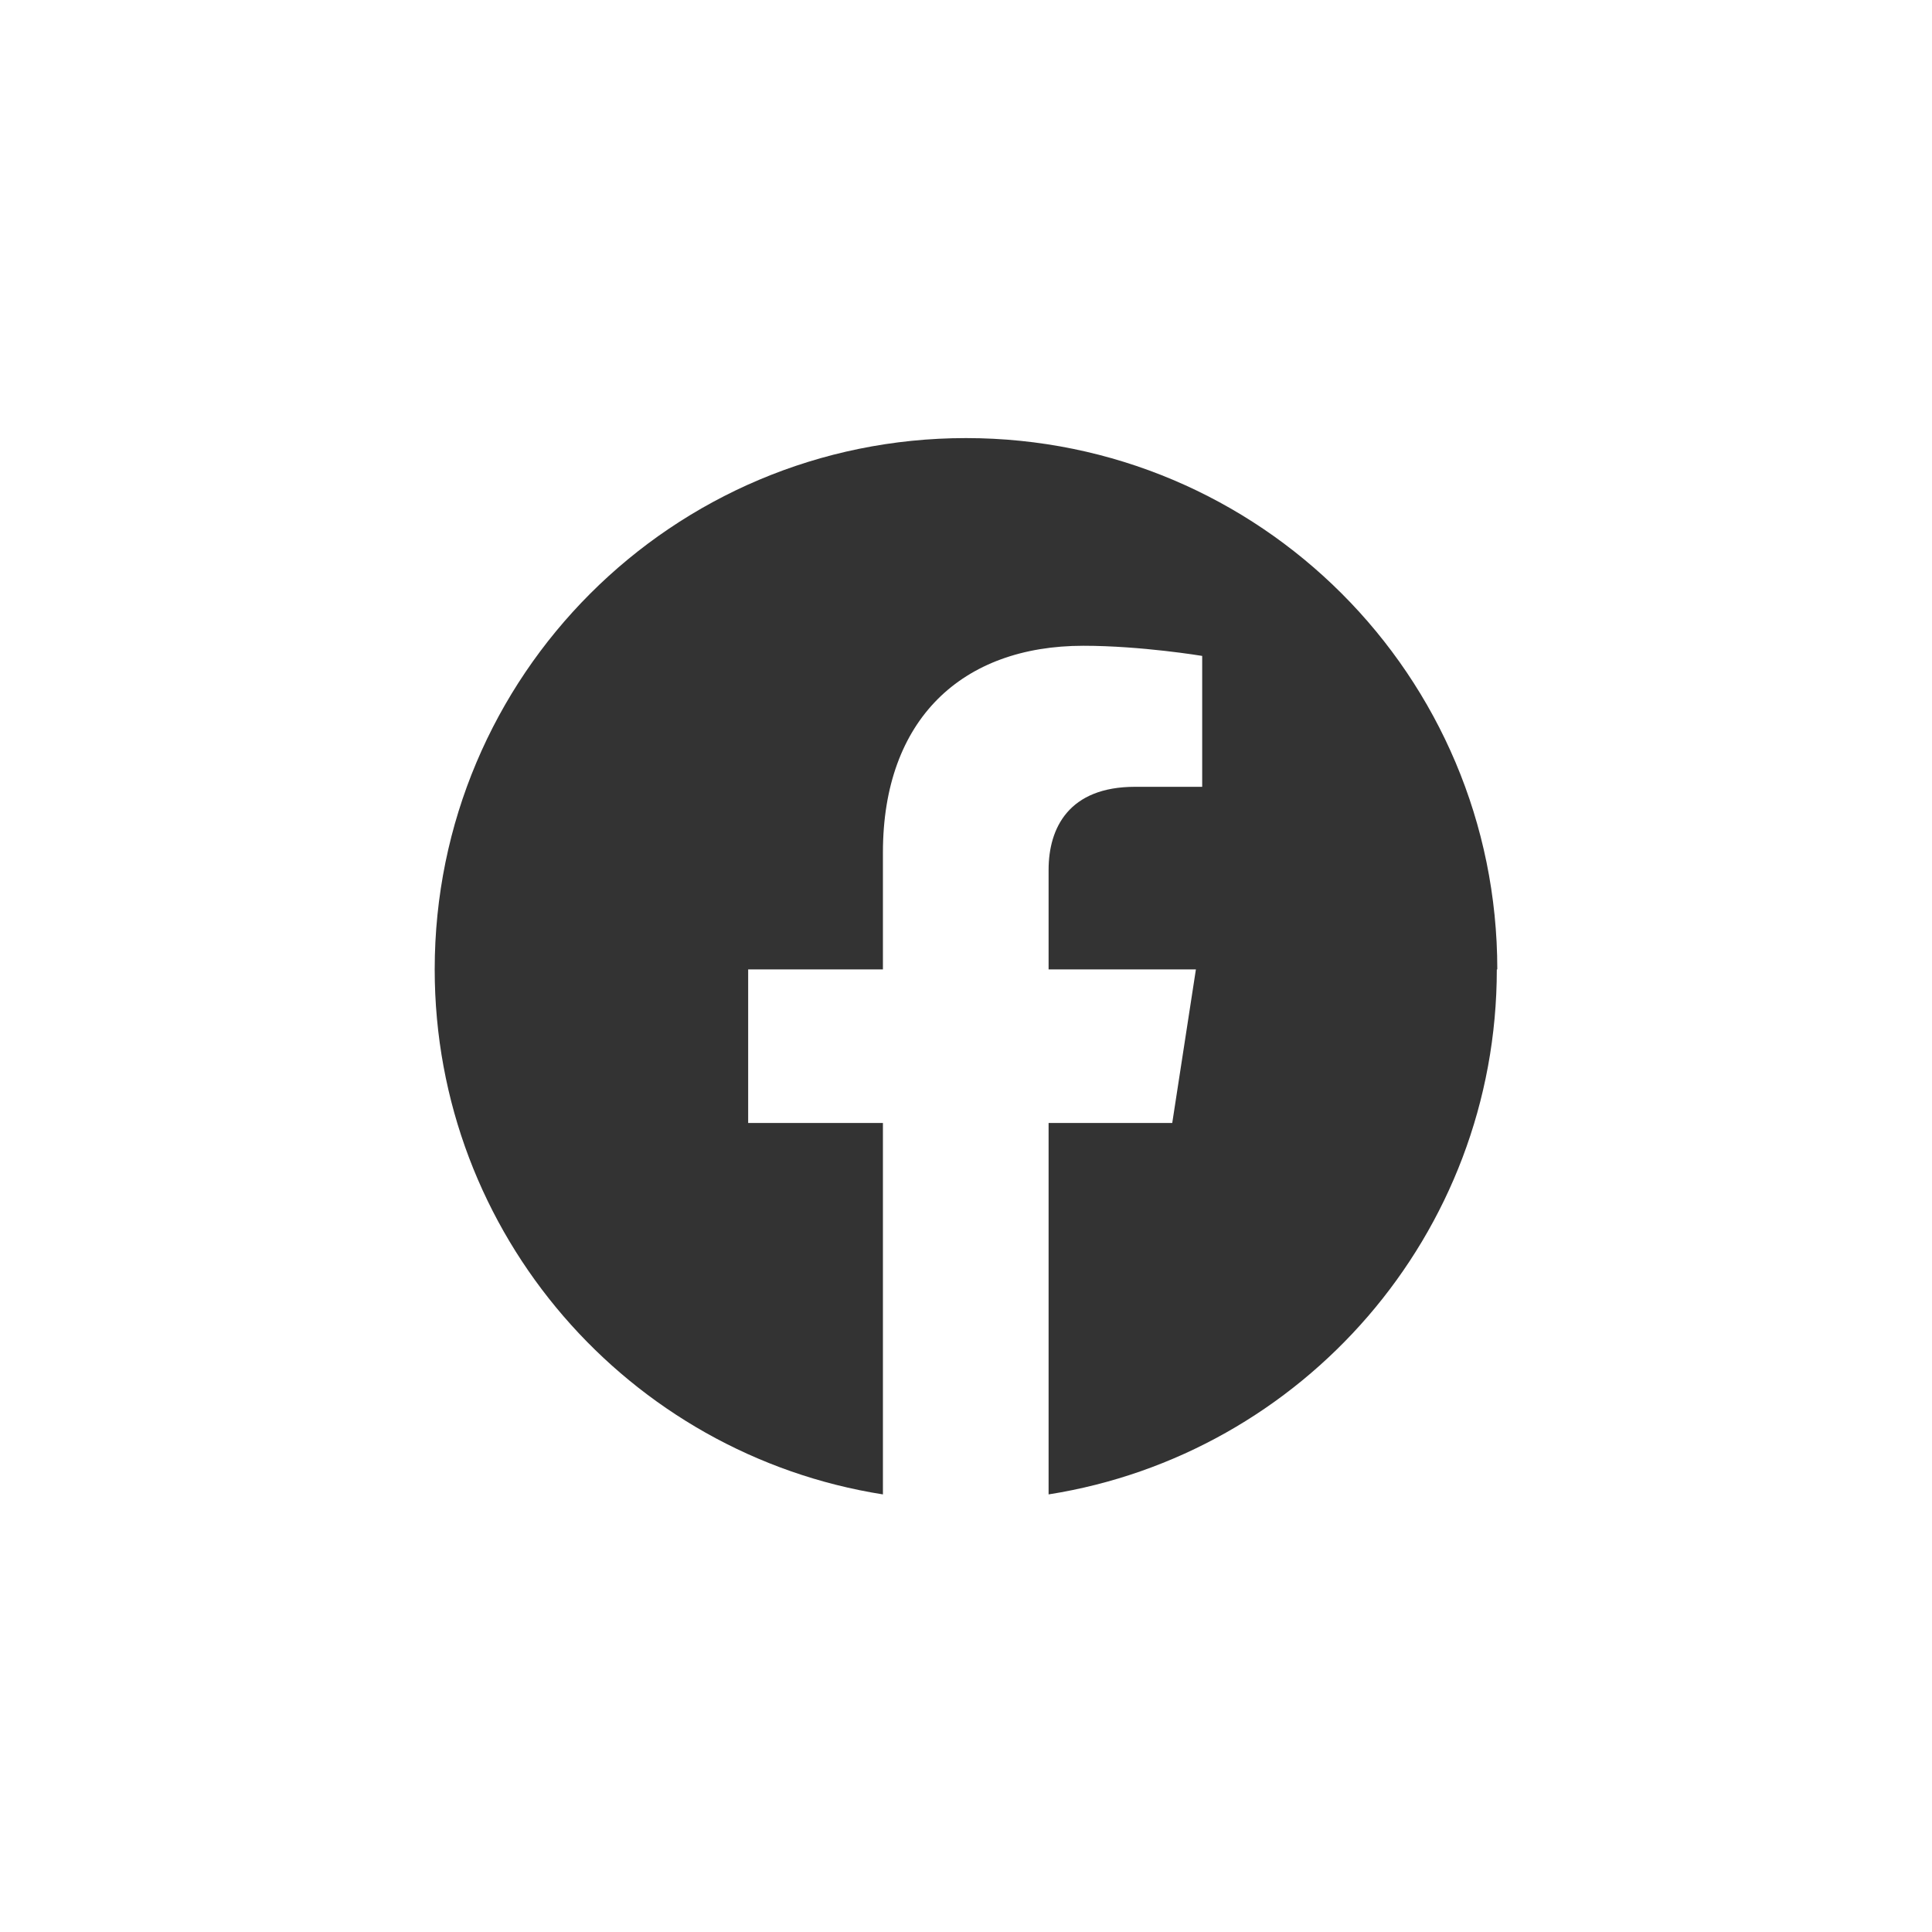
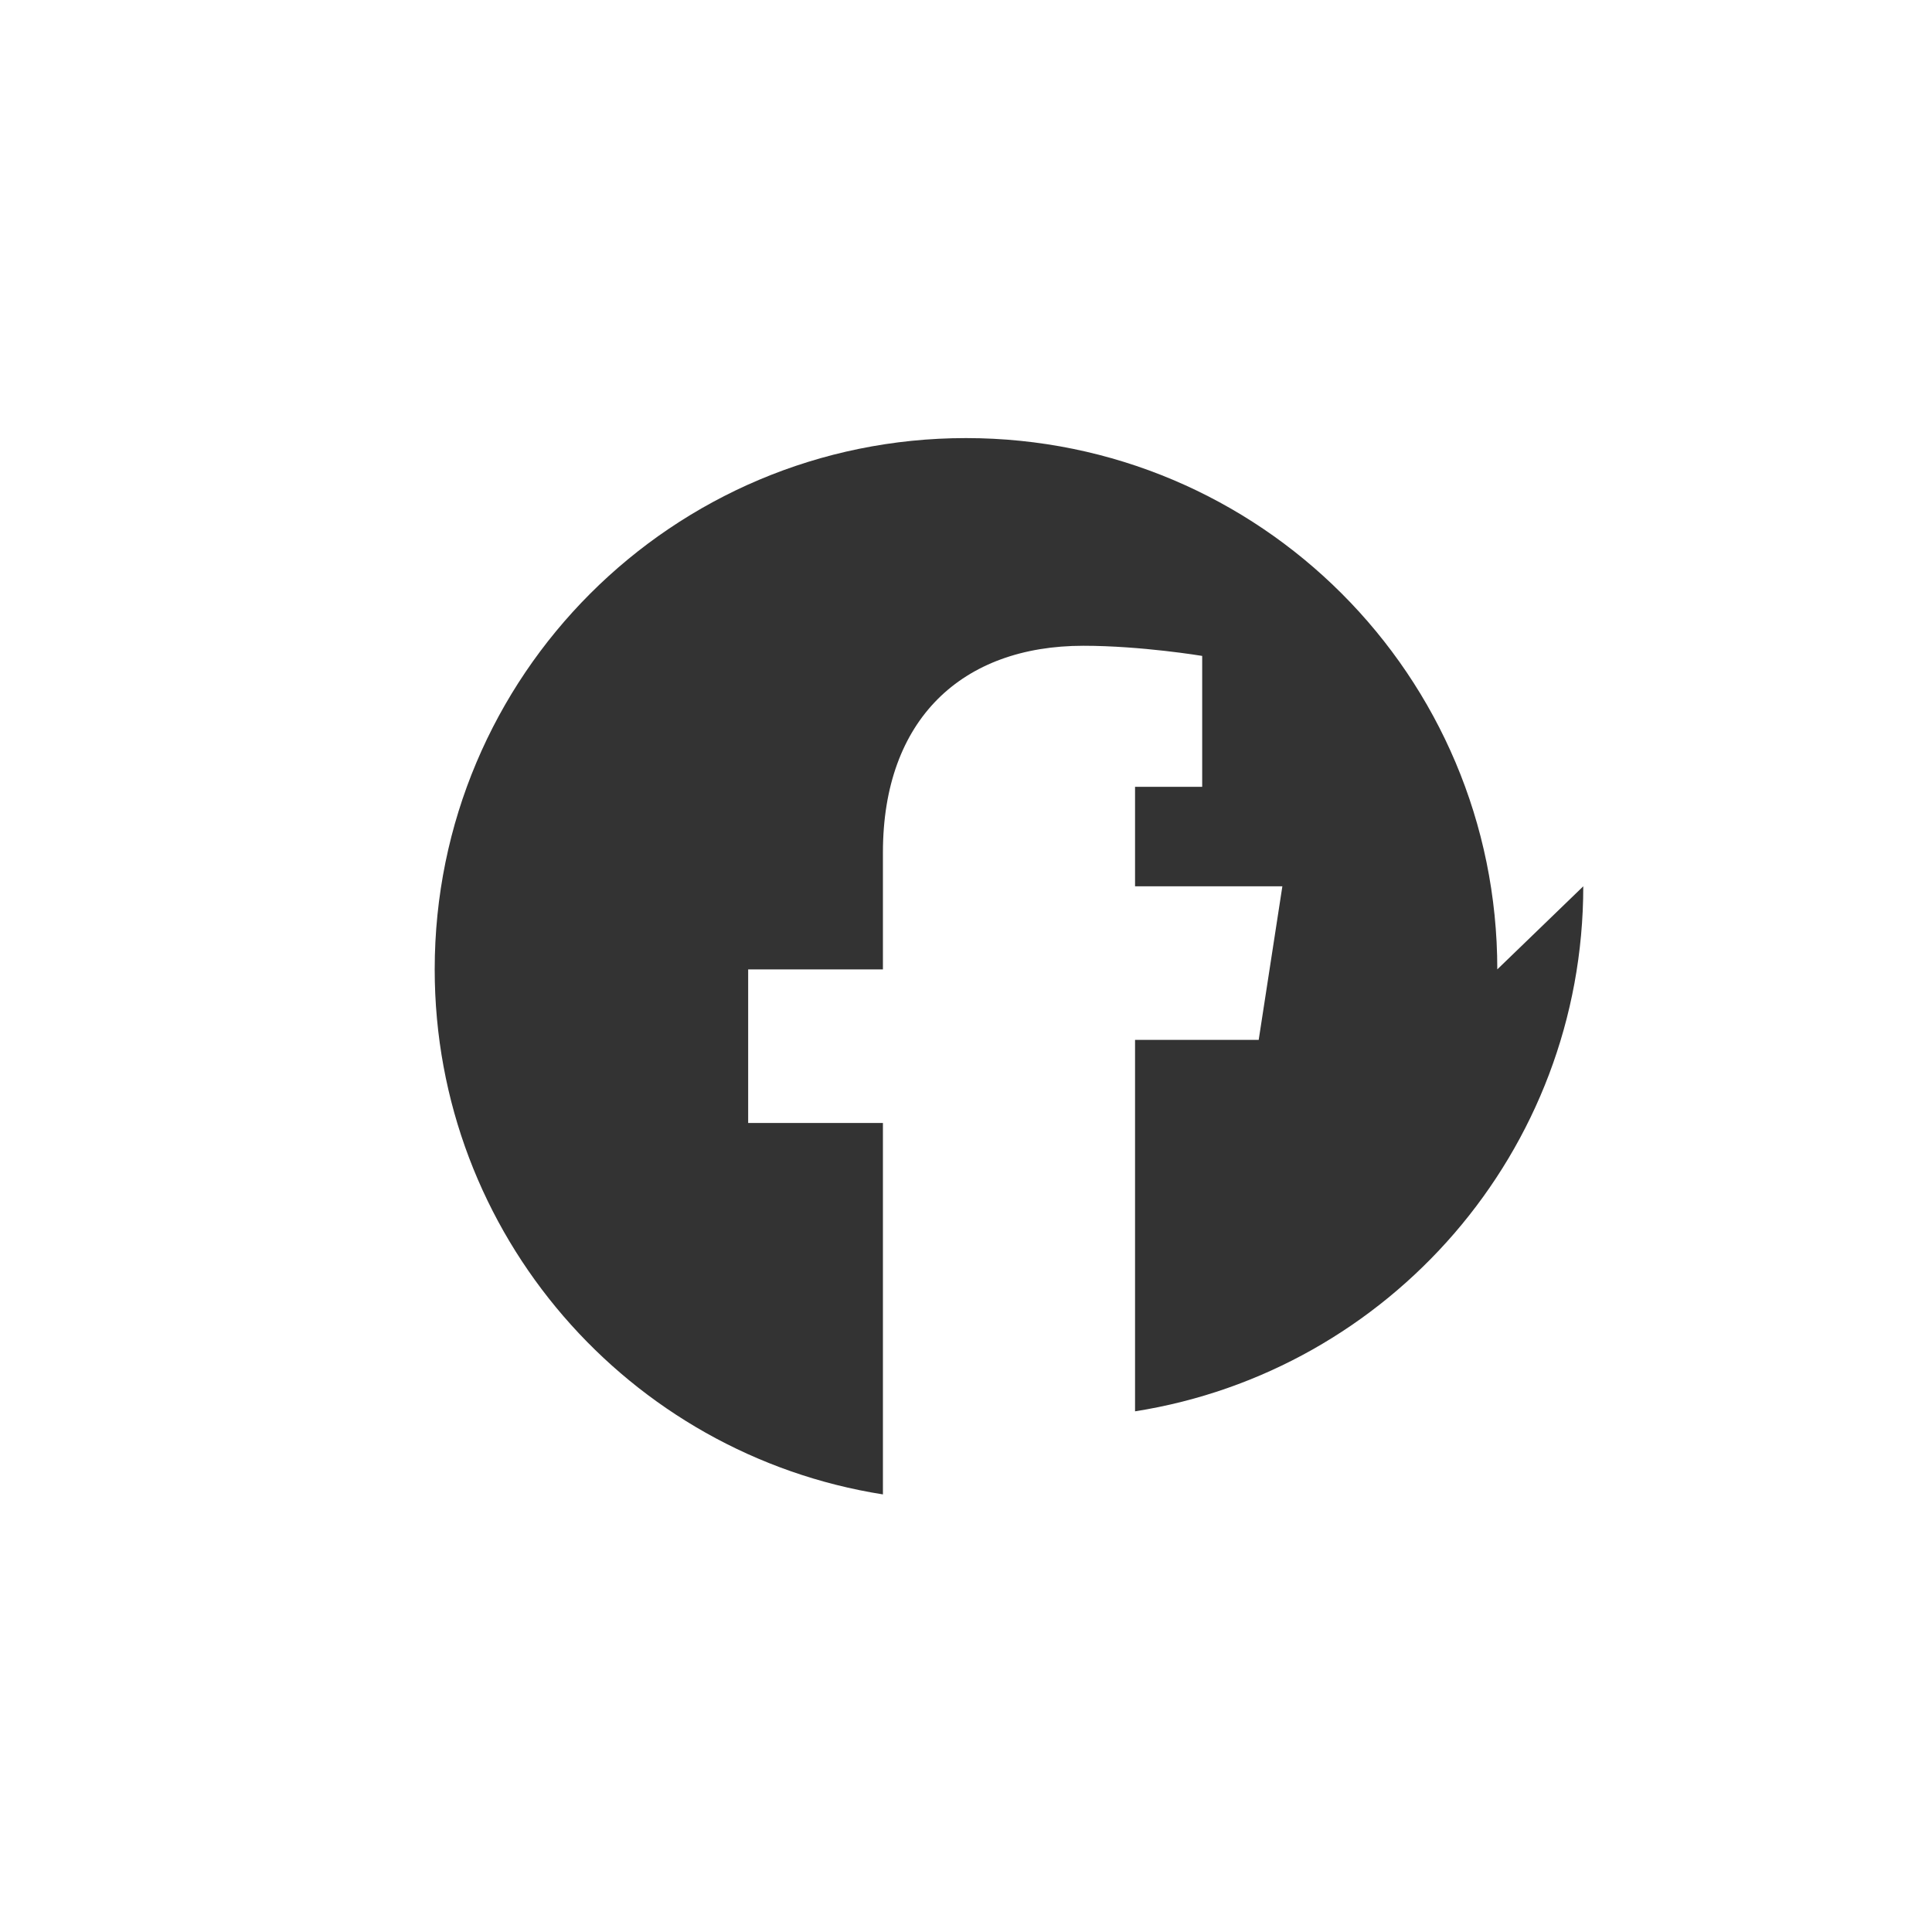
<svg xmlns="http://www.w3.org/2000/svg" id="_イヤー_2" width="40" height="40" viewBox="0 0 40 40">
  <defs>
    <style>.cls-1{fill:#333;}.cls-2{fill:none;}</style>
  </defs>
  <g id="_イヤー_1-2">
    <g>
-       <rect class="cls-2" width="40" height="40" />
-       <path class="cls-1" d="M31,20.07c0-6.08-4.92-11-11-11s-11,4.92-11,11c0,5.49,4.02,10.04,9.28,10.87v-7.69h-2.79v-3.18h2.79v-2.42c0-2.76,1.64-4.28,4.15-4.28,1.2,0,2.46,.21,2.46,.21v2.71h-1.39c-1.37,0-1.79,.85-1.79,1.72v2.06h3.05l-.49,3.18h-2.56v7.69c5.26-.83,9.28-5.38,9.28-10.87Z" />
+       <path class="cls-1" d="M31,20.07c0-6.08-4.92-11-11-11s-11,4.92-11,11c0,5.49,4.02,10.04,9.28,10.87v-7.69h-2.79v-3.18h2.79v-2.42c0-2.76,1.64-4.28,4.15-4.28,1.2,0,2.46,.21,2.46,.21v2.71h-1.39v2.06h3.05l-.49,3.18h-2.56v7.69c5.26-.83,9.28-5.38,9.28-10.87Z" />
    </g>
  </g>
</svg>